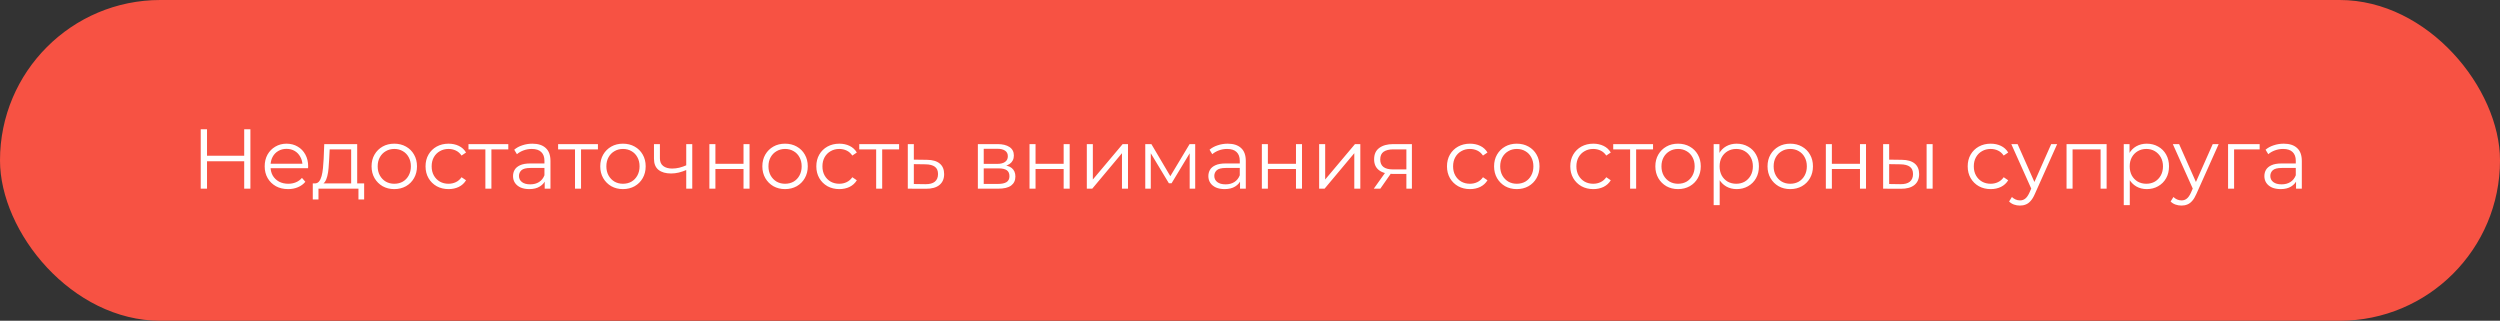
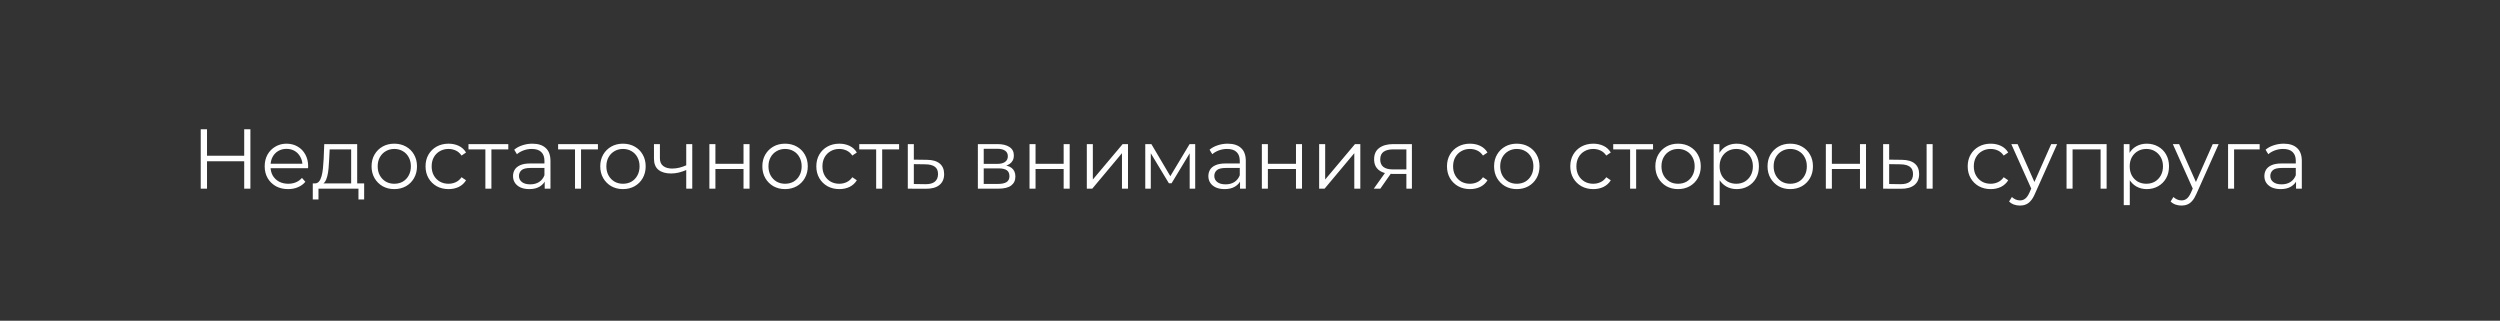
<svg xmlns="http://www.w3.org/2000/svg" width="530" height="68" viewBox="0 0 530 68" fill="none">
  <rect x="0" y="0" width="530" height="68" fill="#333333" stroke="none" />
-   <rect width="530" height="68" rx="34" fill="#F75243" />
  <path d="M51.771 27.4H53.085V40H51.771V27.4ZM43.887 40H42.555V27.4H43.887V40ZM51.897 34.186H43.743V33.016H51.897V34.186ZM61.082 40.09C60.098 40.09 59.234 39.886 58.49 39.478C57.746 39.058 57.164 38.488 56.744 37.768C56.324 37.036 56.114 36.202 56.114 35.266C56.114 34.33 56.312 33.502 56.708 32.782C57.116 32.062 57.668 31.498 58.364 31.09C59.072 30.67 59.864 30.46 60.74 30.46C61.628 30.46 62.414 30.664 63.098 31.072C63.794 31.468 64.34 32.032 64.736 32.764C65.132 33.484 65.33 34.318 65.33 35.266C65.33 35.326 65.324 35.392 65.312 35.464C65.312 35.524 65.312 35.59 65.312 35.662H57.086V34.708H64.628L64.124 35.086C64.124 34.402 63.974 33.796 63.674 33.268C63.386 32.728 62.99 32.308 62.486 32.008C61.982 31.708 61.4 31.558 60.74 31.558C60.092 31.558 59.51 31.708 58.994 32.008C58.478 32.308 58.076 32.728 57.788 33.268C57.5 33.808 57.356 34.426 57.356 35.122V35.32C57.356 36.04 57.512 36.676 57.824 37.228C58.148 37.768 58.592 38.194 59.156 38.506C59.732 38.806 60.386 38.956 61.118 38.956C61.694 38.956 62.228 38.854 62.72 38.65C63.224 38.446 63.656 38.134 64.016 37.714L64.736 38.542C64.316 39.046 63.788 39.43 63.152 39.694C62.528 39.958 61.838 40.09 61.082 40.09ZM74.445 39.388V31.666H69.891L69.784 33.772C69.76 34.408 69.718 35.032 69.657 35.644C69.609 36.256 69.519 36.82 69.388 37.336C69.267 37.84 69.094 38.254 68.865 38.578C68.638 38.89 68.344 39.07 67.984 39.118L66.706 38.884C67.078 38.896 67.383 38.764 67.624 38.488C67.864 38.2 68.049 37.81 68.181 37.318C68.314 36.826 68.409 36.268 68.469 35.644C68.529 35.008 68.578 34.36 68.614 33.7L68.74 30.55H75.724V39.388H74.445ZM66.309 42.286V38.884H77.2V42.286H75.993V40H67.516V42.286H66.309ZM83.578 40.09C82.666 40.09 81.844 39.886 81.112 39.478C80.392 39.058 79.822 38.488 79.402 37.768C78.982 37.036 78.772 36.202 78.772 35.266C78.772 34.318 78.982 33.484 79.402 32.764C79.822 32.044 80.392 31.48 81.112 31.072C81.832 30.664 82.654 30.46 83.578 30.46C84.514 30.46 85.342 30.664 86.062 31.072C86.794 31.48 87.364 32.044 87.772 32.764C88.192 33.484 88.402 34.318 88.402 35.266C88.402 36.202 88.192 37.036 87.772 37.768C87.364 38.488 86.794 39.058 86.062 39.478C85.33 39.886 84.502 40.09 83.578 40.09ZM83.578 38.956C84.262 38.956 84.868 38.806 85.396 38.506C85.924 38.194 86.338 37.762 86.638 37.21C86.95 36.646 87.106 35.998 87.106 35.266C87.106 34.522 86.95 33.874 86.638 33.322C86.338 32.77 85.924 32.344 85.396 32.044C84.868 31.732 84.268 31.576 83.596 31.576C82.924 31.576 82.324 31.732 81.796 32.044C81.268 32.344 80.848 32.77 80.536 33.322C80.224 33.874 80.068 34.522 80.068 35.266C80.068 35.998 80.224 36.646 80.536 37.21C80.848 37.762 81.268 38.194 81.796 38.506C82.324 38.806 82.918 38.956 83.578 38.956ZM95.093 40.09C94.157 40.09 93.317 39.886 92.573 39.478C91.841 39.058 91.265 38.488 90.845 37.768C90.425 37.036 90.215 36.202 90.215 35.266C90.215 34.318 90.425 33.484 90.845 32.764C91.265 32.044 91.841 31.48 92.573 31.072C93.317 30.664 94.157 30.46 95.093 30.46C95.897 30.46 96.623 30.616 97.271 30.928C97.919 31.24 98.429 31.708 98.801 32.332L97.847 32.98C97.523 32.5 97.121 32.146 96.641 31.918C96.161 31.69 95.639 31.576 95.075 31.576C94.403 31.576 93.797 31.732 93.257 32.044C92.717 32.344 92.291 32.77 91.979 33.322C91.667 33.874 91.511 34.522 91.511 35.266C91.511 36.01 91.667 36.658 91.979 37.21C92.291 37.762 92.717 38.194 93.257 38.506C93.797 38.806 94.403 38.956 95.075 38.956C95.639 38.956 96.161 38.842 96.641 38.614C97.121 38.386 97.523 38.038 97.847 37.57L98.801 38.218C98.429 38.83 97.919 39.298 97.271 39.622C96.623 39.934 95.897 40.09 95.093 40.09ZM102.9 40V31.324L103.224 31.666H99.318V30.55H107.76V31.666H103.854L104.178 31.324V40H102.9ZM115.476 40V37.912L115.422 37.57V34.078C115.422 33.274 115.194 32.656 114.738 32.224C114.294 31.792 113.628 31.576 112.74 31.576C112.128 31.576 111.546 31.678 110.994 31.882C110.442 32.086 109.974 32.356 109.59 32.692L109.014 31.738C109.494 31.33 110.07 31.018 110.742 30.802C111.414 30.574 112.122 30.46 112.866 30.46C114.09 30.46 115.032 30.766 115.692 31.378C116.364 31.978 116.7 32.896 116.7 34.132V40H115.476ZM112.218 40.09C111.51 40.09 110.892 39.976 110.364 39.748C109.848 39.508 109.452 39.184 109.176 38.776C108.9 38.356 108.762 37.876 108.762 37.336C108.762 36.844 108.876 36.4 109.104 36.004C109.344 35.596 109.728 35.272 110.256 35.032C110.796 34.78 111.516 34.654 112.416 34.654H115.674V35.608H112.452C111.54 35.608 110.904 35.77 110.544 36.094C110.196 36.418 110.022 36.82 110.022 37.3C110.022 37.84 110.232 38.272 110.652 38.596C111.072 38.92 111.66 39.082 112.416 39.082C113.136 39.082 113.754 38.92 114.27 38.596C114.798 38.26 115.182 37.78 115.422 37.156L115.71 38.038C115.47 38.662 115.05 39.16 114.45 39.532C113.862 39.904 113.118 40.09 112.218 40.09ZM121.902 40V31.324L122.226 31.666H118.32V30.55H126.762V31.666H122.856L123.18 31.324V40H121.902ZM132.059 40.09C131.147 40.09 130.325 39.886 129.593 39.478C128.873 39.058 128.303 38.488 127.883 37.768C127.463 37.036 127.253 36.202 127.253 35.266C127.253 34.318 127.463 33.484 127.883 32.764C128.303 32.044 128.873 31.48 129.593 31.072C130.313 30.664 131.135 30.46 132.059 30.46C132.995 30.46 133.823 30.664 134.543 31.072C135.275 31.48 135.845 32.044 136.253 32.764C136.673 33.484 136.883 34.318 136.883 35.266C136.883 36.202 136.673 37.036 136.253 37.768C135.845 38.488 135.275 39.058 134.543 39.478C133.811 39.886 132.983 40.09 132.059 40.09ZM132.059 38.956C132.743 38.956 133.349 38.806 133.877 38.506C134.405 38.194 134.819 37.762 135.119 37.21C135.431 36.646 135.587 35.998 135.587 35.266C135.587 34.522 135.431 33.874 135.119 33.322C134.819 32.77 134.405 32.344 133.877 32.044C133.349 31.732 132.749 31.576 132.077 31.576C131.405 31.576 130.805 31.732 130.277 32.044C129.749 32.344 129.329 32.77 129.017 33.322C128.705 33.874 128.549 34.522 128.549 35.266C128.549 35.998 128.705 36.646 129.017 37.21C129.329 37.762 129.749 38.194 130.277 38.506C130.805 38.806 131.399 38.956 132.059 38.956ZM145.59 36.004C145.038 36.244 144.48 36.436 143.916 36.58C143.364 36.712 142.812 36.778 142.26 36.778C141.144 36.778 140.262 36.526 139.614 36.022C138.966 35.506 138.642 34.714 138.642 33.646V30.55H139.902V33.574C139.902 34.294 140.136 34.834 140.604 35.194C141.072 35.554 141.702 35.734 142.494 35.734C142.974 35.734 143.478 35.674 144.006 35.554C144.534 35.422 145.068 35.236 145.608 34.996L145.59 36.004ZM145.482 40V30.55H146.76V40H145.482ZM150.389 40V30.55H151.667V34.726H157.625V30.55H158.903V40H157.625V35.824H151.667V40H150.389ZM166.424 40.09C165.512 40.09 164.69 39.886 163.958 39.478C163.238 39.058 162.668 38.488 162.248 37.768C161.828 37.036 161.618 36.202 161.618 35.266C161.618 34.318 161.828 33.484 162.248 32.764C162.668 32.044 163.238 31.48 163.958 31.072C164.678 30.664 165.5 30.46 166.424 30.46C167.36 30.46 168.188 30.664 168.908 31.072C169.64 31.48 170.21 32.044 170.618 32.764C171.038 33.484 171.248 34.318 171.248 35.266C171.248 36.202 171.038 37.036 170.618 37.768C170.21 38.488 169.64 39.058 168.908 39.478C168.176 39.886 167.348 40.09 166.424 40.09ZM166.424 38.956C167.108 38.956 167.714 38.806 168.242 38.506C168.77 38.194 169.184 37.762 169.484 37.21C169.796 36.646 169.952 35.998 169.952 35.266C169.952 34.522 169.796 33.874 169.484 33.322C169.184 32.77 168.77 32.344 168.242 32.044C167.714 31.732 167.114 31.576 166.442 31.576C165.77 31.576 165.17 31.732 164.642 32.044C164.114 32.344 163.694 32.77 163.382 33.322C163.07 33.874 162.914 34.522 162.914 35.266C162.914 35.998 163.07 36.646 163.382 37.21C163.694 37.762 164.114 38.194 164.642 38.506C165.17 38.806 165.764 38.956 166.424 38.956ZM177.939 40.09C177.003 40.09 176.163 39.886 175.419 39.478C174.687 39.058 174.111 38.488 173.691 37.768C173.271 37.036 173.061 36.202 173.061 35.266C173.061 34.318 173.271 33.484 173.691 32.764C174.111 32.044 174.687 31.48 175.419 31.072C176.163 30.664 177.003 30.46 177.939 30.46C178.743 30.46 179.469 30.616 180.117 30.928C180.765 31.24 181.275 31.708 181.647 32.332L180.693 32.98C180.369 32.5 179.967 32.146 179.487 31.918C179.007 31.69 178.485 31.576 177.921 31.576C177.249 31.576 176.643 31.732 176.103 32.044C175.563 32.344 175.137 32.77 174.825 33.322C174.513 33.874 174.357 34.522 174.357 35.266C174.357 36.01 174.513 36.658 174.825 37.21C175.137 37.762 175.563 38.194 176.103 38.506C176.643 38.806 177.249 38.956 177.921 38.956C178.485 38.956 179.007 38.842 179.487 38.614C179.967 38.386 180.369 38.038 180.693 37.57L181.647 38.218C181.275 38.83 180.765 39.298 180.117 39.622C179.469 39.934 178.743 40.09 177.939 40.09ZM185.746 40V31.324L186.07 31.666H182.164V30.55H190.606V31.666H186.7L187.024 31.324V40H185.746ZM196.522 33.88C197.71 33.892 198.61 34.156 199.222 34.672C199.846 35.188 200.158 35.932 200.158 36.904C200.158 37.912 199.822 38.686 199.15 39.226C198.49 39.766 197.53 40.03 196.27 40.018L192.454 40V30.55H193.732V33.844L196.522 33.88ZM196.198 39.046C197.074 39.058 197.734 38.884 198.178 38.524C198.634 38.152 198.862 37.612 198.862 36.904C198.862 36.196 198.64 35.68 198.196 35.356C197.752 35.02 197.086 34.846 196.198 34.834L193.732 34.798V39.01L196.198 39.046ZM207.307 40V30.55H211.483C212.551 30.55 213.391 30.754 214.003 31.162C214.627 31.57 214.939 32.17 214.939 32.962C214.939 33.73 214.645 34.324 214.057 34.744C213.469 35.152 212.695 35.356 211.735 35.356L211.987 34.978C213.115 34.978 213.943 35.188 214.471 35.608C214.999 36.028 215.263 36.634 215.263 37.426C215.263 38.242 214.963 38.878 214.363 39.334C213.775 39.778 212.857 40 211.609 40H207.307ZM208.549 38.992H211.555C212.359 38.992 212.965 38.866 213.373 38.614C213.793 38.35 214.003 37.93 214.003 37.354C214.003 36.778 213.817 36.358 213.445 36.094C213.073 35.83 212.485 35.698 211.681 35.698H208.549V38.992ZM208.549 34.744H211.393C212.125 34.744 212.683 34.606 213.067 34.33C213.463 34.054 213.661 33.652 213.661 33.124C213.661 32.596 213.463 32.2 213.067 31.936C212.683 31.672 212.125 31.54 211.393 31.54H208.549V34.744ZM218.258 40V30.55H219.536V34.726H225.494V30.55H226.772V40H225.494V35.824H219.536V40H218.258ZM230.405 40V30.55H231.683V38.056L238.001 30.55H239.135V40H237.857V32.476L231.557 40H230.405ZM242.797 40V30.55H244.093L248.377 37.804H247.837L252.193 30.55H253.381V40H252.211V32.008L252.445 32.116L248.377 38.848H247.801L243.697 32.044L243.967 31.99V40H242.797ZM262.886 40V37.912L262.832 37.57V34.078C262.832 33.274 262.604 32.656 262.148 32.224C261.704 31.792 261.038 31.576 260.15 31.576C259.538 31.576 258.956 31.678 258.404 31.882C257.852 32.086 257.384 32.356 257 32.692L256.424 31.738C256.904 31.33 257.48 31.018 258.152 30.802C258.824 30.574 259.532 30.46 260.276 30.46C261.5 30.46 262.442 30.766 263.102 31.378C263.774 31.978 264.11 32.896 264.11 34.132V40H262.886ZM259.628 40.09C258.92 40.09 258.302 39.976 257.774 39.748C257.258 39.508 256.862 39.184 256.586 38.776C256.31 38.356 256.172 37.876 256.172 37.336C256.172 36.844 256.286 36.4 256.514 36.004C256.754 35.596 257.138 35.272 257.666 35.032C258.206 34.78 258.926 34.654 259.826 34.654H263.084V35.608H259.862C258.95 35.608 258.314 35.77 257.954 36.094C257.606 36.418 257.432 36.82 257.432 37.3C257.432 37.84 257.642 38.272 258.062 38.596C258.482 38.92 259.07 39.082 259.826 39.082C260.546 39.082 261.164 38.92 261.68 38.596C262.208 38.26 262.592 37.78 262.832 37.156L263.12 38.038C262.88 38.662 262.46 39.16 261.86 39.532C261.272 39.904 260.528 40.09 259.628 40.09ZM267.512 40V30.55H268.79V34.726H274.748V30.55H276.026V40H274.748V35.824H268.79V40H267.512ZM279.659 40V30.55H280.937V38.056L287.255 30.55H288.389V40H287.111V32.476L280.811 40H279.659ZM298.153 40V36.598L298.387 36.868H295.183C293.971 36.868 293.023 36.604 292.339 36.076C291.655 35.548 291.313 34.78 291.313 33.772C291.313 32.692 291.679 31.888 292.411 31.36C293.143 30.82 294.121 30.55 295.345 30.55H299.323V40H298.153ZM291.241 40L293.833 36.364H295.165L292.627 40H291.241ZM298.153 36.22V31.288L298.387 31.666H295.381C294.505 31.666 293.821 31.834 293.329 32.17C292.849 32.506 292.609 33.052 292.609 33.808C292.609 35.212 293.503 35.914 295.291 35.914H298.387L298.153 36.22ZM311.638 40.09C310.702 40.09 309.862 39.886 309.118 39.478C308.386 39.058 307.81 38.488 307.39 37.768C306.97 37.036 306.76 36.202 306.76 35.266C306.76 34.318 306.97 33.484 307.39 32.764C307.81 32.044 308.386 31.48 309.118 31.072C309.862 30.664 310.702 30.46 311.638 30.46C312.442 30.46 313.168 30.616 313.816 30.928C314.464 31.24 314.974 31.708 315.346 32.332L314.392 32.98C314.068 32.5 313.666 32.146 313.186 31.918C312.706 31.69 312.184 31.576 311.62 31.576C310.948 31.576 310.342 31.732 309.802 32.044C309.262 32.344 308.836 32.77 308.524 33.322C308.212 33.874 308.056 34.522 308.056 35.266C308.056 36.01 308.212 36.658 308.524 37.21C308.836 37.762 309.262 38.194 309.802 38.506C310.342 38.806 310.948 38.956 311.62 38.956C312.184 38.956 312.706 38.842 313.186 38.614C313.666 38.386 314.068 38.038 314.392 37.57L315.346 38.218C314.974 38.83 314.464 39.298 313.816 39.622C313.168 39.934 312.442 40.09 311.638 40.09ZM321.551 40.09C320.639 40.09 319.817 39.886 319.085 39.478C318.365 39.058 317.795 38.488 317.375 37.768C316.955 37.036 316.745 36.202 316.745 35.266C316.745 34.318 316.955 33.484 317.375 32.764C317.795 32.044 318.365 31.48 319.085 31.072C319.805 30.664 320.627 30.46 321.551 30.46C322.487 30.46 323.315 30.664 324.035 31.072C324.767 31.48 325.337 32.044 325.745 32.764C326.165 33.484 326.375 34.318 326.375 35.266C326.375 36.202 326.165 37.036 325.745 37.768C325.337 38.488 324.767 39.058 324.035 39.478C323.303 39.886 322.475 40.09 321.551 40.09ZM321.551 38.956C322.235 38.956 322.841 38.806 323.369 38.506C323.897 38.194 324.311 37.762 324.611 37.21C324.923 36.646 325.079 35.998 325.079 35.266C325.079 34.522 324.923 33.874 324.611 33.322C324.311 32.77 323.897 32.344 323.369 32.044C322.841 31.732 322.241 31.576 321.569 31.576C320.897 31.576 320.297 31.732 319.769 32.044C319.241 32.344 318.821 32.77 318.509 33.322C318.197 33.874 318.041 34.522 318.041 35.266C318.041 35.998 318.197 36.646 318.509 37.21C318.821 37.762 319.241 38.194 319.769 38.506C320.297 38.806 320.891 38.956 321.551 38.956ZM337.777 40.09C336.841 40.09 336.001 39.886 335.257 39.478C334.525 39.058 333.949 38.488 333.529 37.768C333.109 37.036 332.899 36.202 332.899 35.266C332.899 34.318 333.109 33.484 333.529 32.764C333.949 32.044 334.525 31.48 335.257 31.072C336.001 30.664 336.841 30.46 337.777 30.46C338.581 30.46 339.307 30.616 339.955 30.928C340.603 31.24 341.113 31.708 341.485 32.332L340.531 32.98C340.207 32.5 339.805 32.146 339.325 31.918C338.845 31.69 338.323 31.576 337.759 31.576C337.087 31.576 336.481 31.732 335.941 32.044C335.401 32.344 334.975 32.77 334.663 33.322C334.351 33.874 334.195 34.522 334.195 35.266C334.195 36.01 334.351 36.658 334.663 37.21C334.975 37.762 335.401 38.194 335.941 38.506C336.481 38.806 337.087 38.956 337.759 38.956C338.323 38.956 338.845 38.842 339.325 38.614C339.805 38.386 340.207 38.038 340.531 37.57L341.485 38.218C341.113 38.83 340.603 39.298 339.955 39.622C339.307 39.934 338.581 40.09 337.777 40.09ZM345.584 40V31.324L345.908 31.666H342.002V30.55H350.444V31.666H346.538L346.862 31.324V40H345.584ZM355.74 40.09C354.828 40.09 354.006 39.886 353.274 39.478C352.554 39.058 351.984 38.488 351.564 37.768C351.144 37.036 350.934 36.202 350.934 35.266C350.934 34.318 351.144 33.484 351.564 32.764C351.984 32.044 352.554 31.48 353.274 31.072C353.994 30.664 354.816 30.46 355.74 30.46C356.676 30.46 357.504 30.664 358.224 31.072C358.956 31.48 359.526 32.044 359.934 32.764C360.354 33.484 360.564 34.318 360.564 35.266C360.564 36.202 360.354 37.036 359.934 37.768C359.526 38.488 358.956 39.058 358.224 39.478C357.492 39.886 356.664 40.09 355.74 40.09ZM355.74 38.956C356.424 38.956 357.03 38.806 357.558 38.506C358.086 38.194 358.5 37.762 358.8 37.21C359.112 36.646 359.268 35.998 359.268 35.266C359.268 34.522 359.112 33.874 358.8 33.322C358.5 32.77 358.086 32.344 357.558 32.044C357.03 31.732 356.43 31.576 355.758 31.576C355.086 31.576 354.486 31.732 353.958 32.044C353.43 32.344 353.01 32.77 352.698 33.322C352.386 33.874 352.23 34.522 352.23 35.266C352.23 35.998 352.386 36.646 352.698 37.21C353.01 37.762 353.43 38.194 353.958 38.506C354.486 38.806 355.08 38.956 355.74 38.956ZM368.174 40.09C367.358 40.09 366.62 39.904 365.96 39.532C365.3 39.148 364.772 38.602 364.376 37.894C363.992 37.174 363.8 36.298 363.8 35.266C363.8 34.234 363.992 33.364 364.376 32.656C364.76 31.936 365.282 31.39 365.942 31.018C366.602 30.646 367.346 30.46 368.174 30.46C369.074 30.46 369.878 30.664 370.586 31.072C371.306 31.468 371.87 32.032 372.278 32.764C372.686 33.484 372.89 34.318 372.89 35.266C372.89 36.226 372.686 37.066 372.278 37.786C371.87 38.506 371.306 39.07 370.586 39.478C369.878 39.886 369.074 40.09 368.174 40.09ZM363.296 43.492V30.55H364.52V33.394L364.394 35.284L364.574 37.192V43.492H363.296ZM368.084 38.956C368.756 38.956 369.356 38.806 369.884 38.506C370.412 38.194 370.832 37.762 371.144 37.21C371.456 36.646 371.612 35.998 371.612 35.266C371.612 34.534 371.456 33.892 371.144 33.34C370.832 32.788 370.412 32.356 369.884 32.044C369.356 31.732 368.756 31.576 368.084 31.576C367.412 31.576 366.806 31.732 366.266 32.044C365.738 32.356 365.318 32.788 365.006 33.34C364.706 33.892 364.556 34.534 364.556 35.266C364.556 35.998 364.706 36.646 365.006 37.21C365.318 37.762 365.738 38.194 366.266 38.506C366.806 38.806 367.412 38.956 368.084 38.956ZM379.523 40.09C378.611 40.09 377.789 39.886 377.057 39.478C376.337 39.058 375.767 38.488 375.347 37.768C374.927 37.036 374.717 36.202 374.717 35.266C374.717 34.318 374.927 33.484 375.347 32.764C375.767 32.044 376.337 31.48 377.057 31.072C377.777 30.664 378.599 30.46 379.523 30.46C380.459 30.46 381.287 30.664 382.007 31.072C382.739 31.48 383.309 32.044 383.717 32.764C384.137 33.484 384.347 34.318 384.347 35.266C384.347 36.202 384.137 37.036 383.717 37.768C383.309 38.488 382.739 39.058 382.007 39.478C381.275 39.886 380.447 40.09 379.523 40.09ZM379.523 38.956C380.207 38.956 380.813 38.806 381.341 38.506C381.869 38.194 382.283 37.762 382.583 37.21C382.895 36.646 383.051 35.998 383.051 35.266C383.051 34.522 382.895 33.874 382.583 33.322C382.283 32.77 381.869 32.344 381.341 32.044C380.813 31.732 380.213 31.576 379.541 31.576C378.869 31.576 378.269 31.732 377.741 32.044C377.213 32.344 376.793 32.77 376.481 33.322C376.169 33.874 376.013 34.522 376.013 35.266C376.013 35.998 376.169 36.646 376.481 37.21C376.793 37.762 377.213 38.194 377.741 38.506C378.269 38.806 378.863 38.956 379.523 38.956ZM387.079 40V30.55H388.357V34.726H394.315V30.55H395.593V40H394.315V35.824H388.357V40H387.079ZM408.441 40V30.55H409.719V40H408.441ZM403.203 33.88C404.391 33.892 405.297 34.156 405.921 34.672C406.545 35.188 406.857 35.932 406.857 36.904C406.857 37.912 406.521 38.686 405.849 39.226C405.177 39.766 404.217 40.03 402.969 40.018L399.225 40V30.55H400.503V33.844L403.203 33.88ZM402.879 39.046C403.767 39.058 404.433 38.884 404.877 38.524C405.333 38.152 405.561 37.612 405.561 36.904C405.561 36.196 405.339 35.68 404.895 35.356C404.451 35.02 403.779 34.846 402.879 34.834L400.503 34.798V39.01L402.879 39.046ZM422.029 40.09C421.093 40.09 420.253 39.886 419.509 39.478C418.777 39.058 418.201 38.488 417.781 37.768C417.361 37.036 417.151 36.202 417.151 35.266C417.151 34.318 417.361 33.484 417.781 32.764C418.201 32.044 418.777 31.48 419.509 31.072C420.253 30.664 421.093 30.46 422.029 30.46C422.833 30.46 423.559 30.616 424.207 30.928C424.855 31.24 425.365 31.708 425.737 32.332L424.783 32.98C424.459 32.5 424.057 32.146 423.577 31.918C423.097 31.69 422.575 31.576 422.011 31.576C421.339 31.576 420.733 31.732 420.193 32.044C419.653 32.344 419.227 32.77 418.915 33.322C418.603 33.874 418.447 34.522 418.447 35.266C418.447 36.01 418.603 36.658 418.915 37.21C419.227 37.762 419.653 38.194 420.193 38.506C420.733 38.806 421.339 38.956 422.011 38.956C422.575 38.956 423.097 38.842 423.577 38.614C424.057 38.386 424.459 38.038 424.783 37.57L425.737 38.218C425.365 38.83 424.855 39.298 424.207 39.622C423.559 39.934 422.833 40.09 422.029 40.09ZM428.233 43.582C427.789 43.582 427.363 43.51 426.955 43.366C426.559 43.222 426.217 43.006 425.929 42.718L426.523 41.764C426.763 41.992 427.021 42.166 427.297 42.286C427.585 42.418 427.903 42.484 428.251 42.484C428.671 42.484 429.031 42.364 429.331 42.124C429.643 41.896 429.937 41.488 430.213 40.9L430.825 39.514L430.969 39.316L434.857 30.55H436.117L431.383 41.134C431.119 41.746 430.825 42.232 430.501 42.592C430.189 42.952 429.847 43.204 429.475 43.348C429.103 43.504 428.689 43.582 428.233 43.582ZM430.753 40.27L426.397 30.55H427.729L431.581 39.226L430.753 40.27ZM438.108 40V30.55H446.604V40H445.326V31.324L445.65 31.666H439.062L439.386 31.324V40H438.108ZM455.115 40.09C454.299 40.09 453.561 39.904 452.901 39.532C452.241 39.148 451.713 38.602 451.317 37.894C450.933 37.174 450.741 36.298 450.741 35.266C450.741 34.234 450.933 33.364 451.317 32.656C451.701 31.936 452.223 31.39 452.883 31.018C453.543 30.646 454.287 30.46 455.115 30.46C456.015 30.46 456.819 30.664 457.527 31.072C458.247 31.468 458.811 32.032 459.219 32.764C459.627 33.484 459.831 34.318 459.831 35.266C459.831 36.226 459.627 37.066 459.219 37.786C458.811 38.506 458.247 39.07 457.527 39.478C456.819 39.886 456.015 40.09 455.115 40.09ZM450.237 43.492V30.55H451.461V33.394L451.335 35.284L451.515 37.192V43.492H450.237ZM455.025 38.956C455.697 38.956 456.297 38.806 456.825 38.506C457.353 38.194 457.773 37.762 458.085 37.21C458.397 36.646 458.553 35.998 458.553 35.266C458.553 34.534 458.397 33.892 458.085 33.34C457.773 32.788 457.353 32.356 456.825 32.044C456.297 31.732 455.697 31.576 455.025 31.576C454.353 31.576 453.747 31.732 453.207 32.044C452.679 32.356 452.259 32.788 451.947 33.34C451.647 33.892 451.497 34.534 451.497 35.266C451.497 35.998 451.647 36.646 451.947 37.21C452.259 37.762 452.679 38.194 453.207 38.506C453.747 38.806 454.353 38.956 455.025 38.956ZM462.475 43.582C462.031 43.582 461.605 43.51 461.197 43.366C460.801 43.222 460.459 43.006 460.171 42.718L460.765 41.764C461.005 41.992 461.263 42.166 461.539 42.286C461.827 42.418 462.145 42.484 462.493 42.484C462.913 42.484 463.273 42.364 463.573 42.124C463.885 41.896 464.179 41.488 464.455 40.9L465.067 39.514L465.211 39.316L469.099 30.55H470.359L465.625 41.134C465.361 41.746 465.067 42.232 464.743 42.592C464.431 42.952 464.089 43.204 463.717 43.348C463.345 43.504 462.931 43.582 462.475 43.582ZM464.995 40.27L460.639 30.55H461.971L465.823 39.226L464.995 40.27ZM472.35 40V30.55H479.046V31.666H473.304L473.628 31.342V40H472.35ZM486.761 40V37.912L486.707 37.57V34.078C486.707 33.274 486.479 32.656 486.023 32.224C485.579 31.792 484.913 31.576 484.025 31.576C483.413 31.576 482.831 31.678 482.279 31.882C481.727 32.086 481.259 32.356 480.875 32.692L480.299 31.738C480.779 31.33 481.355 31.018 482.027 30.802C482.699 30.574 483.407 30.46 484.151 30.46C485.375 30.46 486.317 30.766 486.977 31.378C487.649 31.978 487.985 32.896 487.985 34.132V40H486.761ZM483.503 40.09C482.795 40.09 482.177 39.976 481.649 39.748C481.133 39.508 480.737 39.184 480.461 38.776C480.185 38.356 480.047 37.876 480.047 37.336C480.047 36.844 480.161 36.4 480.389 36.004C480.629 35.596 481.013 35.272 481.541 35.032C482.081 34.78 482.801 34.654 483.701 34.654H486.959V35.608H483.737C482.825 35.608 482.189 35.77 481.829 36.094C481.481 36.418 481.307 36.82 481.307 37.3C481.307 37.84 481.517 38.272 481.937 38.596C482.357 38.92 482.945 39.082 483.701 39.082C484.421 39.082 485.039 38.92 485.555 38.596C486.083 38.26 486.467 37.78 486.707 37.156L486.995 38.038C486.755 38.662 486.335 39.16 485.735 39.532C485.147 39.904 484.403 40.09 483.503 40.09Z" fill="white" />
</svg>